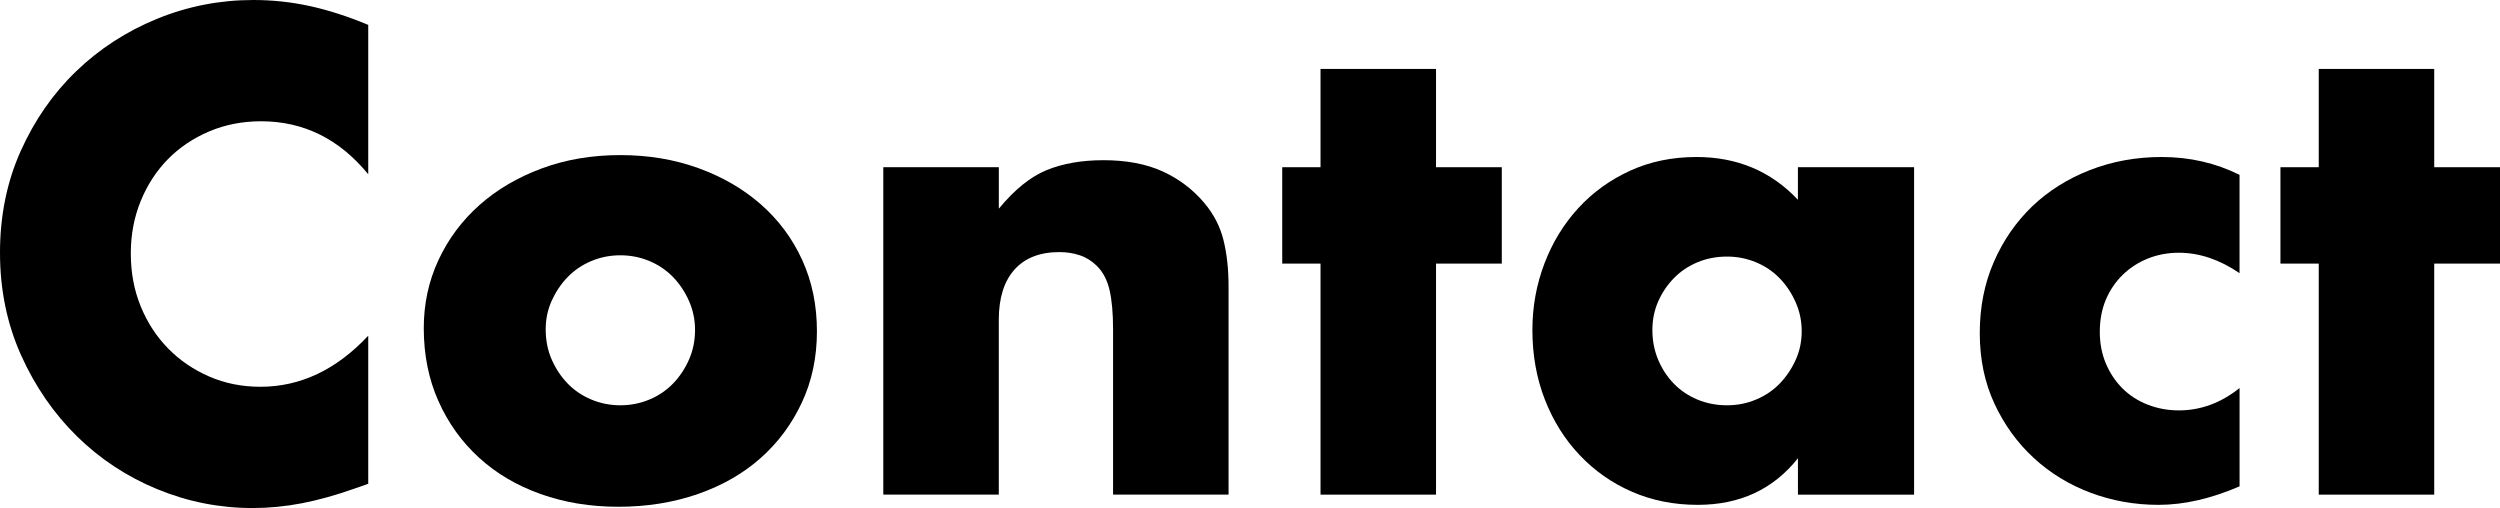
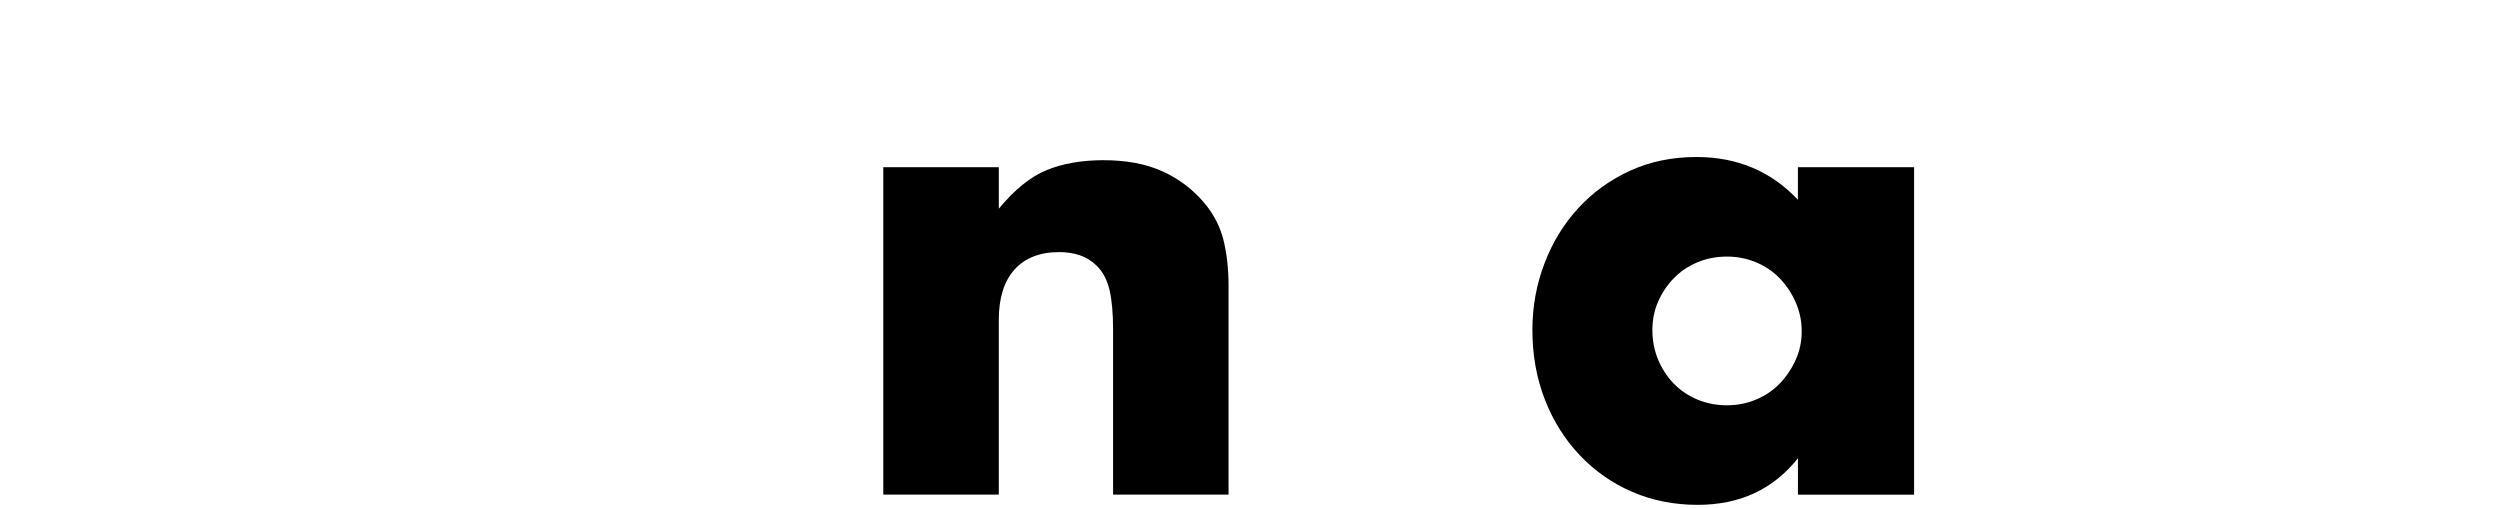
<svg xmlns="http://www.w3.org/2000/svg" id="_レイヤー_2" data-name="レイヤー 2" viewBox="0 0 86.174 17.512">
  <defs>
    <style>
      .cls-1 {
        fill: #000;
        stroke-width: 0px;
      }
    </style>
  </defs>
  <g id="contact">
    <g>
-       <path class="cls-1" d="M12.693,6.006c-.997-1.217-2.229-1.826-3.695-1.826-.646,0-1.243.118-1.793.352-.551.235-1.023.554-1.419.957-.396.404-.708.884-.936,1.441-.228.558-.341,1.159-.341,1.804,0,.66.113,1.269.341,1.826.228.557.543,1.042.946,1.452.403.411.876.734,1.419.968.542.235,1.129.352,1.76.352,1.379,0,2.618-.586,3.718-1.76v5.104l-.439.154c-.66.234-1.276.407-1.848.517-.572.11-1.138.165-1.694.165-1.145,0-2.24-.217-3.289-.649-1.049-.432-1.973-1.041-2.772-1.826-.799-.785-1.44-1.716-1.925-2.794-.483-1.078-.726-2.255-.726-3.531s.238-2.445.715-3.509c.477-1.063,1.114-1.98,1.914-2.75.799-.77,1.727-1.371,2.783-1.804,1.056-.432,2.163-.649,3.321-.649.66,0,1.31.07,1.947.209.638.14,1.31.356,2.013.649v5.148Z" />
-       <path class="cls-1" d="M14.607,11.308c0-.836.169-1.617.506-2.343.338-.726.807-1.356,1.408-1.892.602-.535,1.316-.957,2.146-1.265.828-.308,1.733-.462,2.717-.462.968,0,1.866.151,2.694.451.829.301,1.548.719,2.156,1.254.608.536,1.082,1.174,1.419,1.914.338.741.506,1.558.506,2.453,0,.895-.172,1.713-.517,2.453-.345.741-.817,1.379-1.419,1.914-.602.536-1.324.95-2.167,1.243-.844.293-1.757.44-2.739.44-.968,0-1.862-.147-2.684-.44s-1.529-.711-2.123-1.254c-.594-.542-1.06-1.191-1.397-1.947-.337-.755-.506-1.595-.506-2.519ZM18.81,11.352c0,.382.069.73.209,1.045.14.316.322.591.55.825.228.235.499.418.814.55.315.132.648.198,1.001.198.352,0,.686-.066,1.001-.198.315-.132.586-.315.813-.55.228-.234.411-.509.551-.825.139-.315.209-.656.209-1.023,0-.352-.07-.685-.209-1.001-.14-.315-.323-.59-.551-.825-.228-.234-.498-.418-.813-.55s-.649-.198-1.001-.198c-.353,0-.686.066-1.001.198s-.587.316-.814.55c-.228.235-.41.506-.55.814s-.209.638-.209.99Z" />
      <path class="cls-1" d="M30.448,5.764h3.981v1.43c.543-.66,1.093-1.103,1.65-1.331.557-.227,1.21-.341,1.958-.341.792,0,1.47.129,2.035.385.564.257,1.045.62,1.44,1.089.322.382.543.807.66,1.276.117.469.176,1.005.176,1.606v7.172h-3.981v-5.698c0-.557-.041-1.008-.121-1.353-.081-.344-.224-.619-.429-.825-.177-.176-.374-.3-.595-.374-.22-.073-.454-.11-.704-.11-.675,0-1.191.202-1.551.605-.359.404-.539.979-.539,1.727v6.028h-3.981V5.764Z" />
-       <path class="cls-1" d="M49.499,9.086v7.964h-3.981v-7.964h-1.32v-3.322h1.32v-3.388h3.981v3.388h2.267v3.322h-2.267Z" />
-       <path class="cls-1" d="M61.974,5.764h4.004v11.286h-4.004v-1.254c-.851,1.071-2.002,1.606-3.454,1.606-.821,0-1.577-.151-2.266-.451-.69-.3-1.291-.722-1.805-1.265-.514-.542-.913-1.18-1.199-1.914-.285-.733-.429-1.532-.429-2.398,0-.806.14-1.573.418-2.299.278-.726.667-1.36,1.166-1.903.499-.542,1.093-.971,1.782-1.287.689-.315,1.452-.473,2.288-.473,1.408,0,2.574.492,3.498,1.474v-1.122ZM56.957,11.374c0,.367.066.708.198,1.023.132.316.312.591.539.825.228.235.499.418.814.55.314.132.656.198,1.022.198.353,0,.686-.066,1.001-.198.315-.132.587-.315.814-.55.227-.234.41-.506.55-.814s.209-.638.209-.99c0-.352-.069-.685-.209-1.001-.14-.315-.323-.59-.55-.825-.228-.234-.499-.418-.814-.55-.315-.132-.648-.198-1.001-.198-.366,0-.708.066-1.022.198-.315.132-.587.316-.814.55-.228.235-.407.503-.539.803-.132.301-.198.627-.198.979Z" />
-       <path class="cls-1" d="M77.197,9.416c-.689-.469-1.386-.704-2.09-.704-.382,0-.737.066-1.067.198s-.619.319-.869.561c-.249.242-.443.528-.583.858-.139.33-.209.701-.209,1.111,0,.396.07.759.209,1.089.14.33.33.616.572.858.242.242.531.429.869.561.337.132.696.198,1.078.198.748,0,1.444-.256,2.09-.77v3.388c-.982.425-1.914.638-2.794.638-.821,0-1.603-.14-2.343-.418-.741-.278-1.394-.678-1.958-1.199-.565-.52-1.016-1.144-1.354-1.87-.337-.726-.506-1.536-.506-2.431,0-.894.161-1.712.484-2.453.322-.74.763-1.378,1.319-1.914.558-.535,1.222-.953,1.991-1.254.771-.3,1.596-.451,2.476-.451.968,0,1.862.206,2.684.616v3.388Z" />
-       <path class="cls-1" d="M83.907,9.086v7.964h-3.981v-7.964h-1.32v-3.322h1.32v-3.388h3.981v3.388h2.267v3.322h-2.267Z" />
+       <path class="cls-1" d="M61.974,5.764h4.004v11.286h-4.004v-1.254c-.851,1.071-2.002,1.606-3.454,1.606-.821,0-1.577-.151-2.266-.451-.69-.3-1.291-.722-1.805-1.265-.514-.542-.913-1.18-1.199-1.914-.285-.733-.429-1.532-.429-2.398,0-.806.14-1.573.418-2.299.278-.726.667-1.36,1.166-1.903.499-.542,1.093-.971,1.782-1.287.689-.315,1.452-.473,2.288-.473,1.408,0,2.574.492,3.498,1.474v-1.122ZM56.957,11.374c0,.367.066.708.198,1.023.132.316.312.591.539.825.228.235.499.418.814.55.314.132.656.198,1.022.198.353,0,.686-.066,1.001-.198.315-.132.587-.315.814-.55.227-.234.41-.506.55-.814s.209-.638.209-.99c0-.352-.069-.685-.209-1.001-.14-.315-.323-.59-.55-.825-.228-.234-.499-.418-.814-.55-.315-.132-.648-.198-1.001-.198-.366,0-.708.066-1.022.198-.315.132-.587.316-.814.55-.228.235-.407.503-.539.803-.132.301-.198.627-.198.979" />
    </g>
  </g>
</svg>